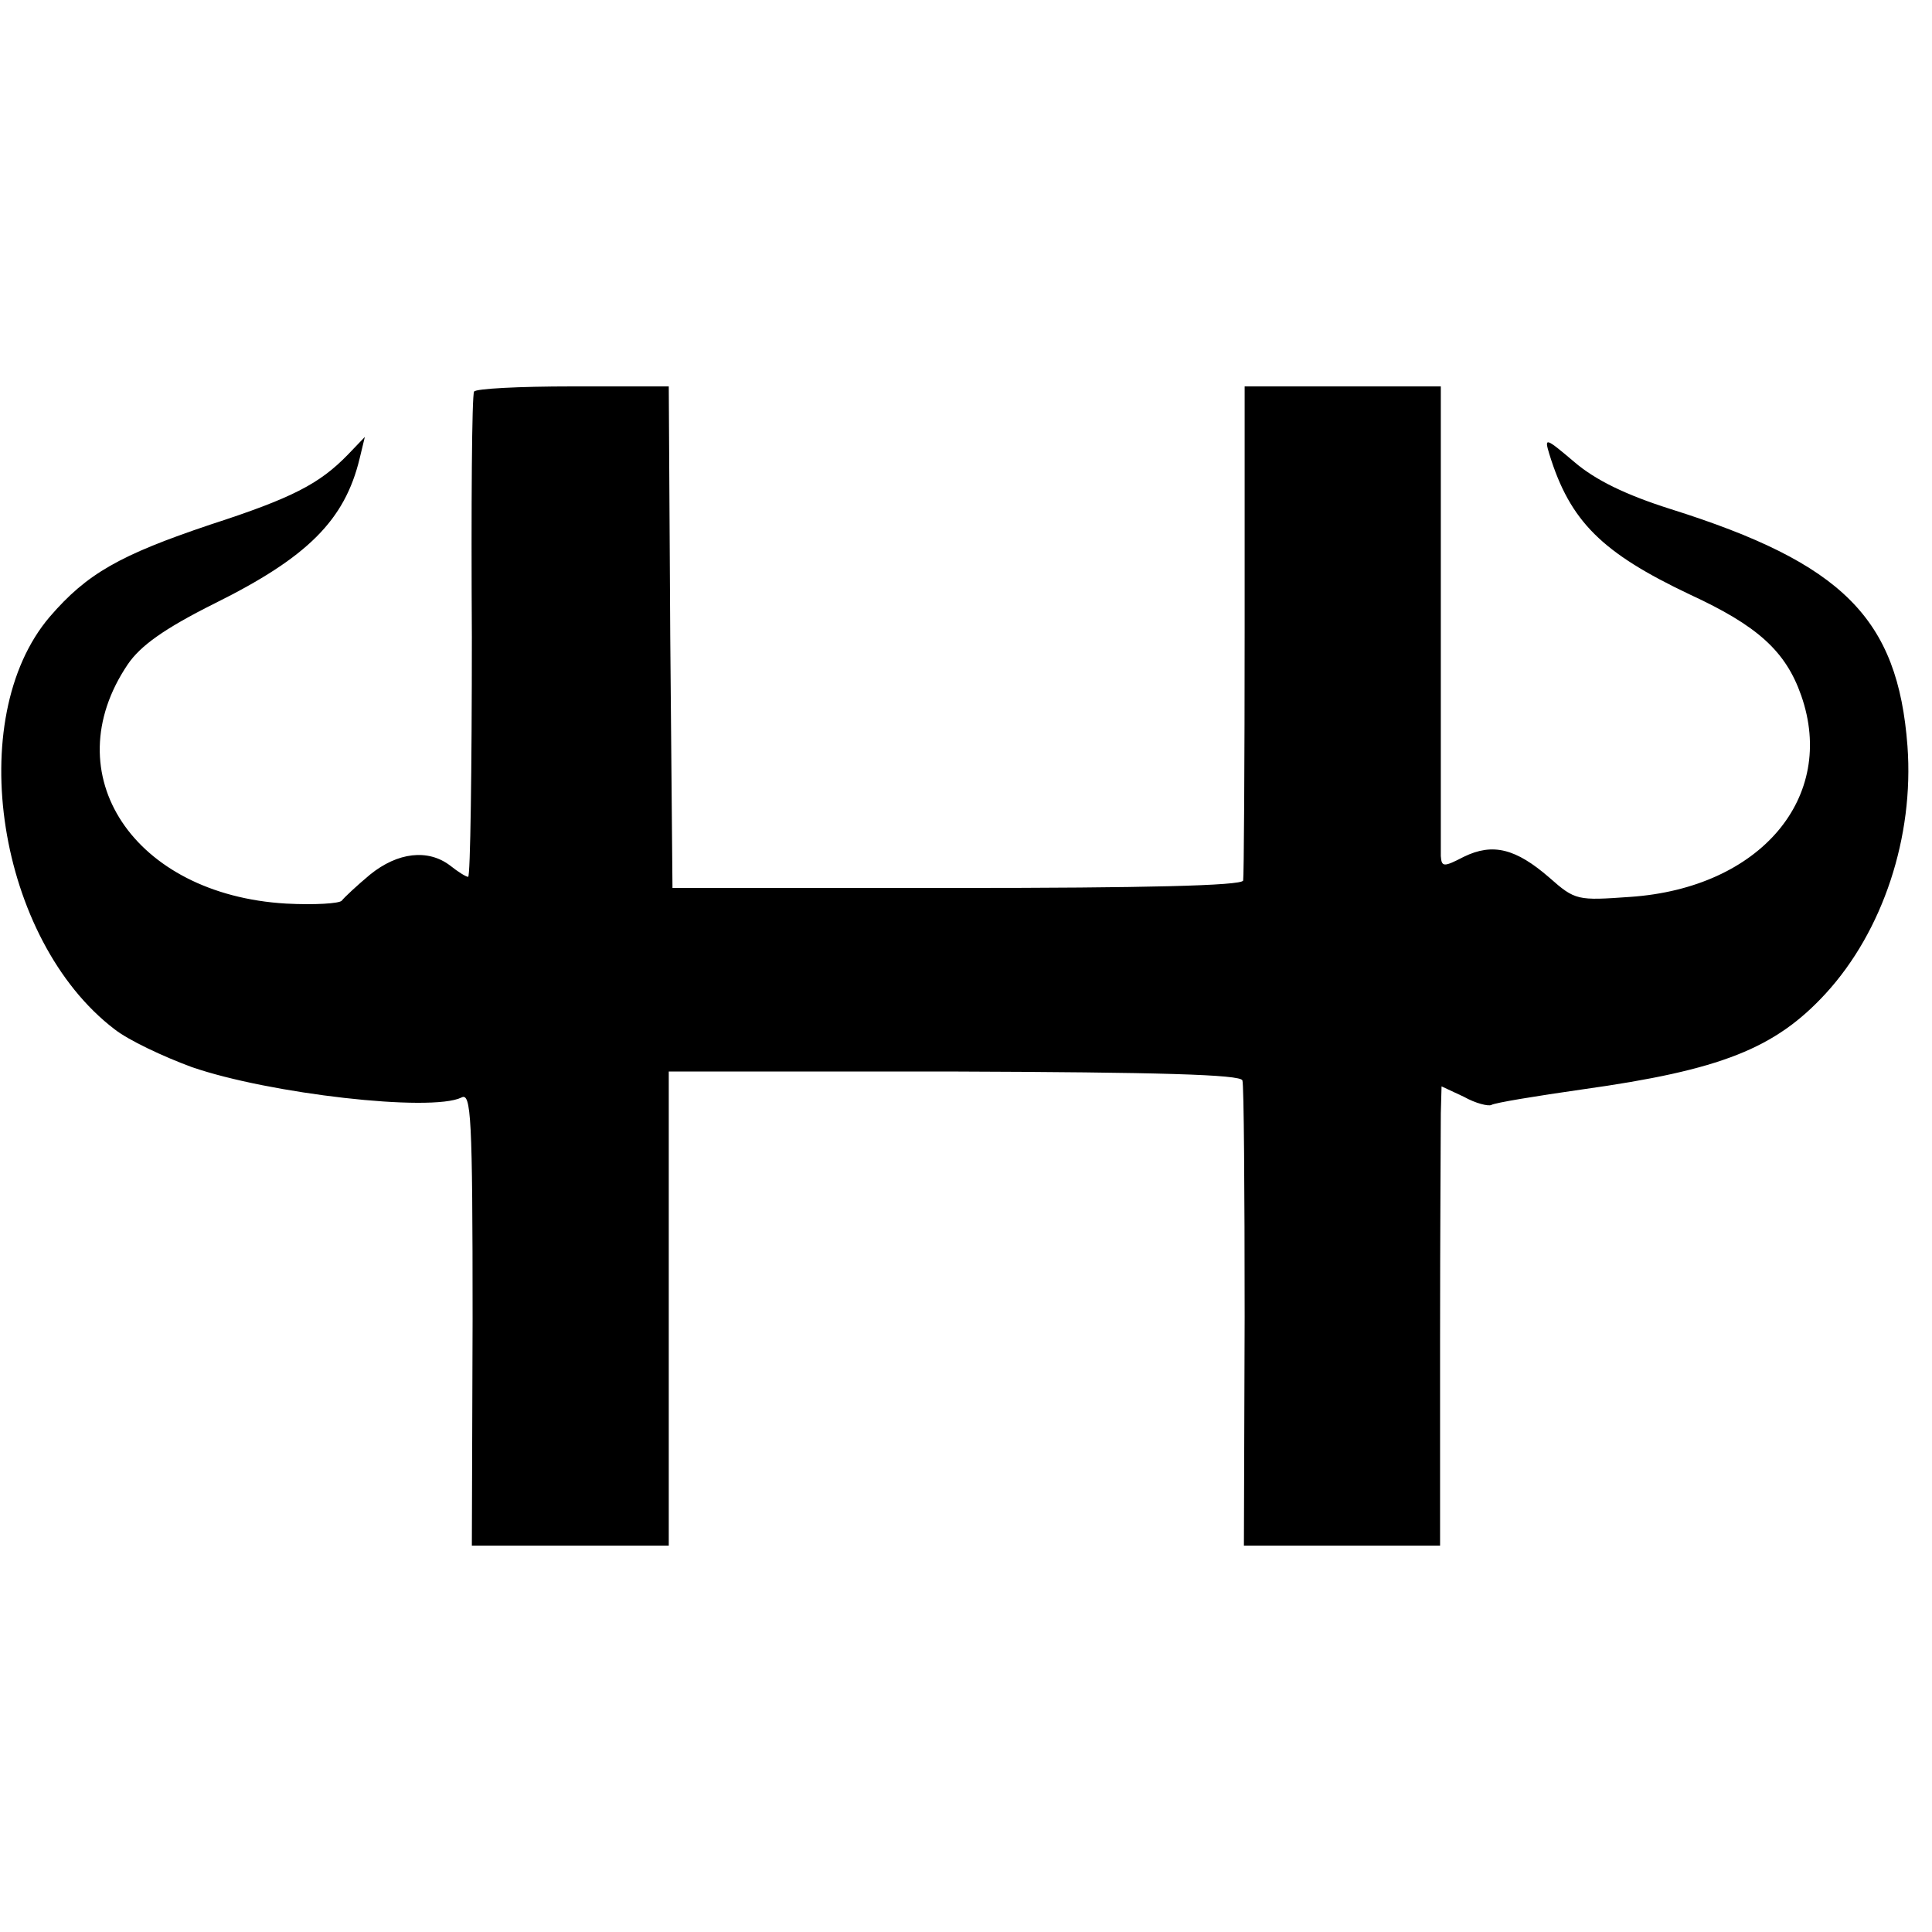
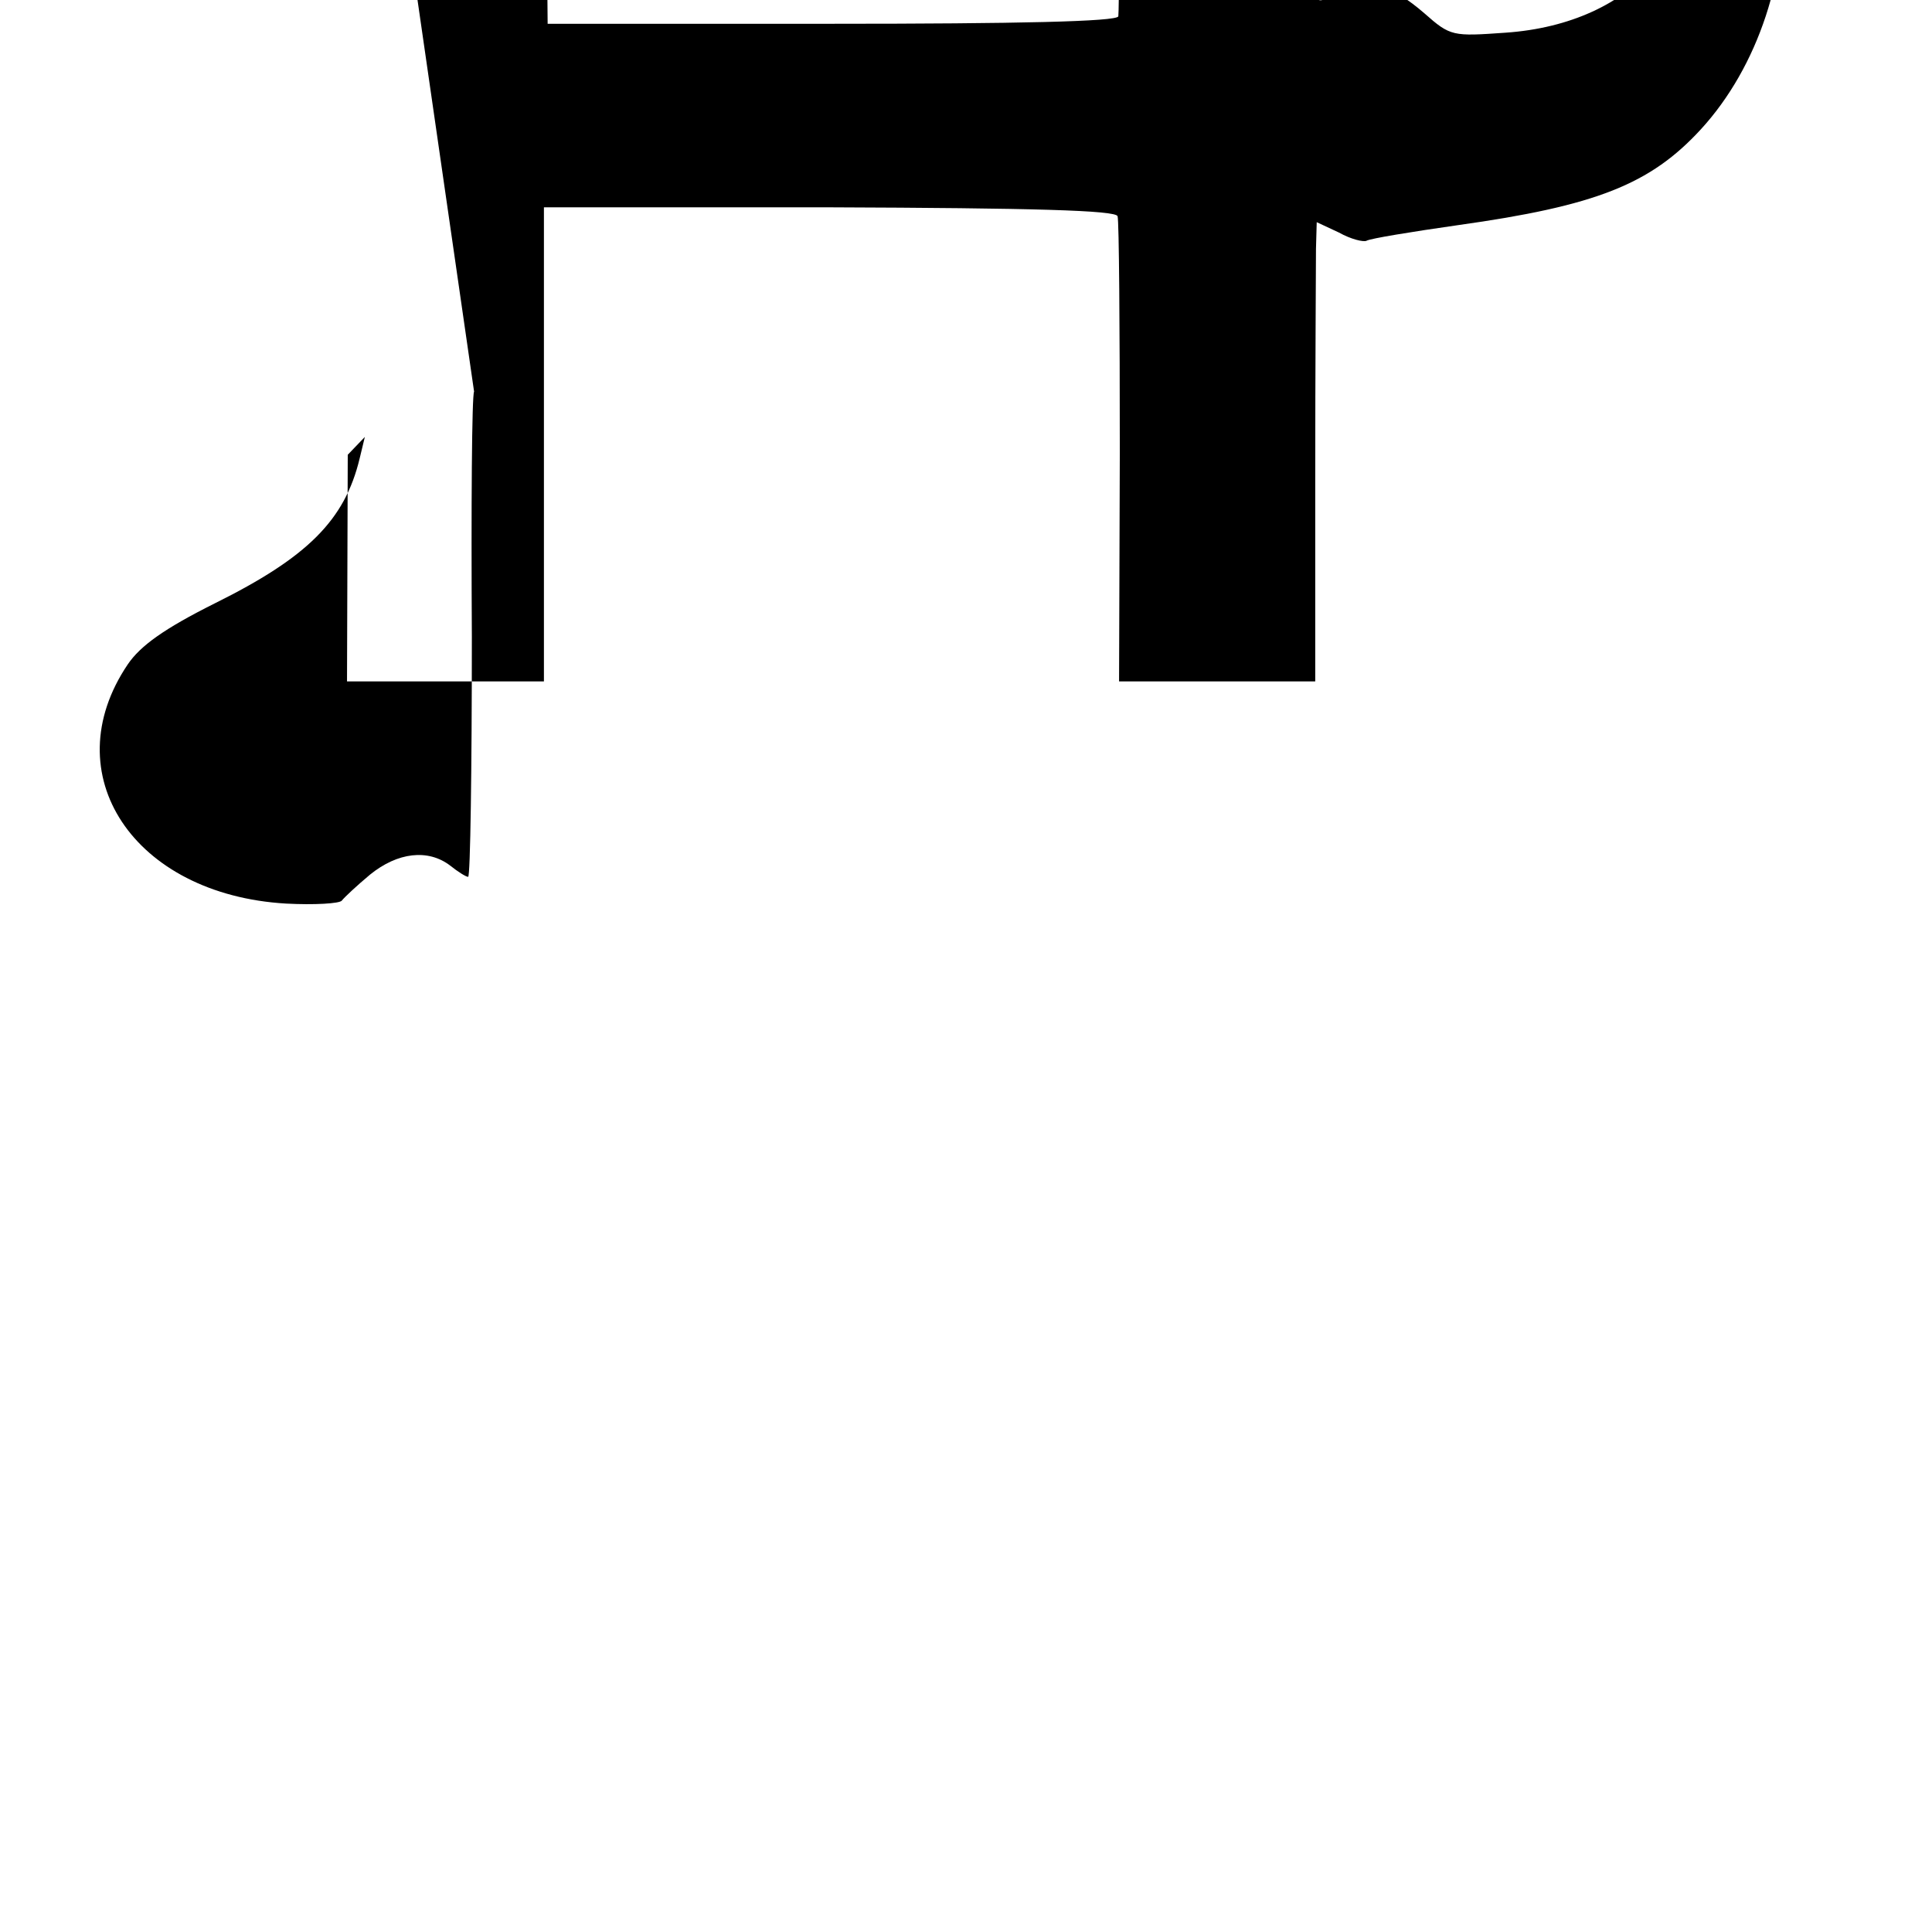
<svg xmlns="http://www.w3.org/2000/svg" version="1.0" width="260pt" height="260pt" viewBox="0 0 260 260" preserveAspectRatio="xMidYMid meet">
  <g transform="translate(0,260) scale(0.1,-0.1)" fill="#000000" stroke="none">
-     <path d="M638 2073 c-3 -5 -4 -153 -3 -330 0 -178 -2 -323 -5 -323 -3 0 -14 7 -24 15 -30 23 -71 18 -108 -12 -18 -15 -35 -31 -38 -35 -3 -4 -37 -6 -75 -4 -205 12 -313 174 -213 322 17 25 49 48 117 82 125 62 175 112 195 195 l7 29 -23 -24 c-38 -39 -74 -58 -185 -94 -122 -41 -166 -66 -216 -124 -117 -137 -70 -435 87 -555 19 -15 66 -37 104 -51 104 -36 322 -61 363 -41 13 7 15 -25 15 -298 l-1 -305 133 0 132 0 0 319 0 319 384 0 c274 -1 386 -4 388 -12 2 -6 3 -149 3 -318 l-1 -308 132 0 132 0 0 273 c0 149 1 289 1 309 l1 36 30 -14 c16 -9 33 -13 37 -11 5 3 60 12 123 21 186 26 259 55 327 129 77 84 119 211 110 333 -13 172 -87 246 -319 319 -60 19 -101 39 -129 63 -39 33 -41 34 -34 11 28 -91 71 -133 189 -189 91 -42 129 -76 150 -136 48 -137 -55 -259 -230 -271 -71 -5 -74 -5 -109 26 -45 39 -76 47 -115 28 -27 -14 -30 -14 -31 1 0 9 0 155 0 325 l0 307 -132 0 -132 0 0 -327 c0 -181 -1 -333 -2 -338 -2 -7 -135 -10 -386 -10 l-382 0 -3 338 -2 337 -130 0 c-71 0 -130 -3 -132 -7z" />
+     <path d="M638 2073 c-3 -5 -4 -153 -3 -330 0 -178 -2 -323 -5 -323 -3 0 -14 7 -24 15 -30 23 -71 18 -108 -12 -18 -15 -35 -31 -38 -35 -3 -4 -37 -6 -75 -4 -205 12 -313 174 -213 322 17 25 49 48 117 82 125 62 175 112 195 195 l7 29 -23 -24 l-1 -305 133 0 132 0 0 319 0 319 384 0 c274 -1 386 -4 388 -12 2 -6 3 -149 3 -318 l-1 -308 132 0 132 0 0 273 c0 149 1 289 1 309 l1 36 30 -14 c16 -9 33 -13 37 -11 5 3 60 12 123 21 186 26 259 55 327 129 77 84 119 211 110 333 -13 172 -87 246 -319 319 -60 19 -101 39 -129 63 -39 33 -41 34 -34 11 28 -91 71 -133 189 -189 91 -42 129 -76 150 -136 48 -137 -55 -259 -230 -271 -71 -5 -74 -5 -109 26 -45 39 -76 47 -115 28 -27 -14 -30 -14 -31 1 0 9 0 155 0 325 l0 307 -132 0 -132 0 0 -327 c0 -181 -1 -333 -2 -338 -2 -7 -135 -10 -386 -10 l-382 0 -3 338 -2 337 -130 0 c-71 0 -130 -3 -132 -7z" />
  </g>
</svg>